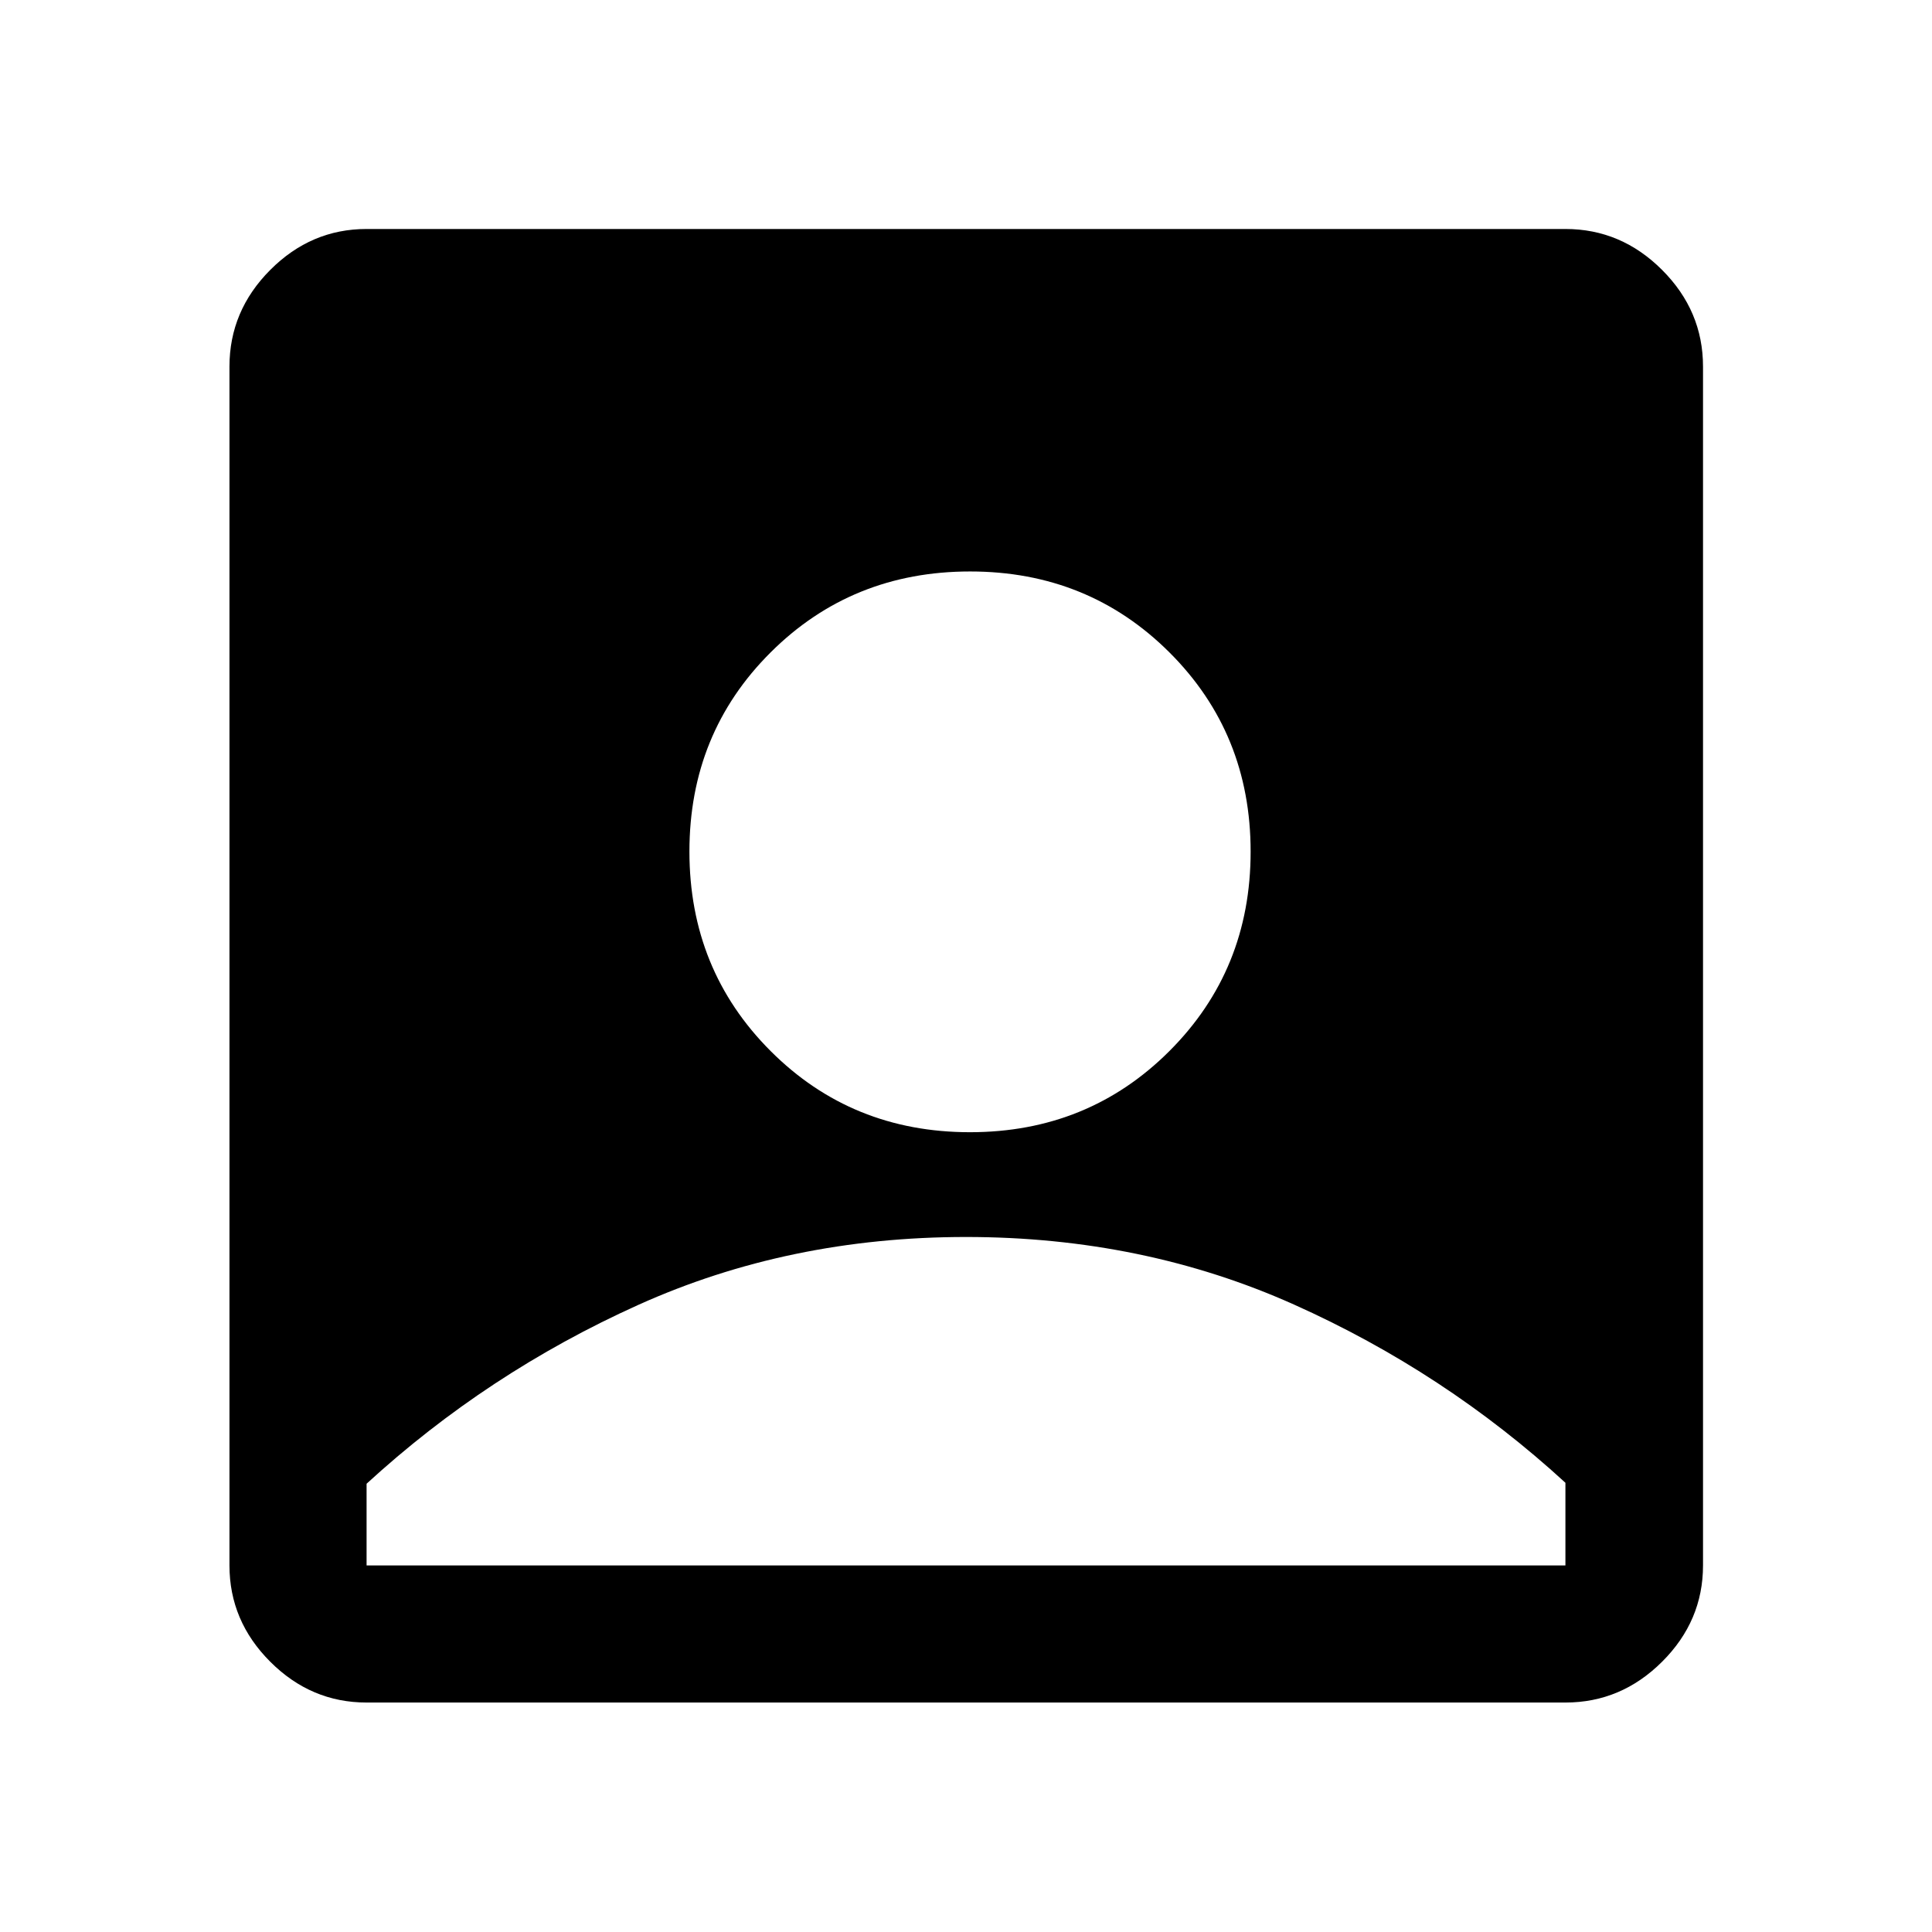
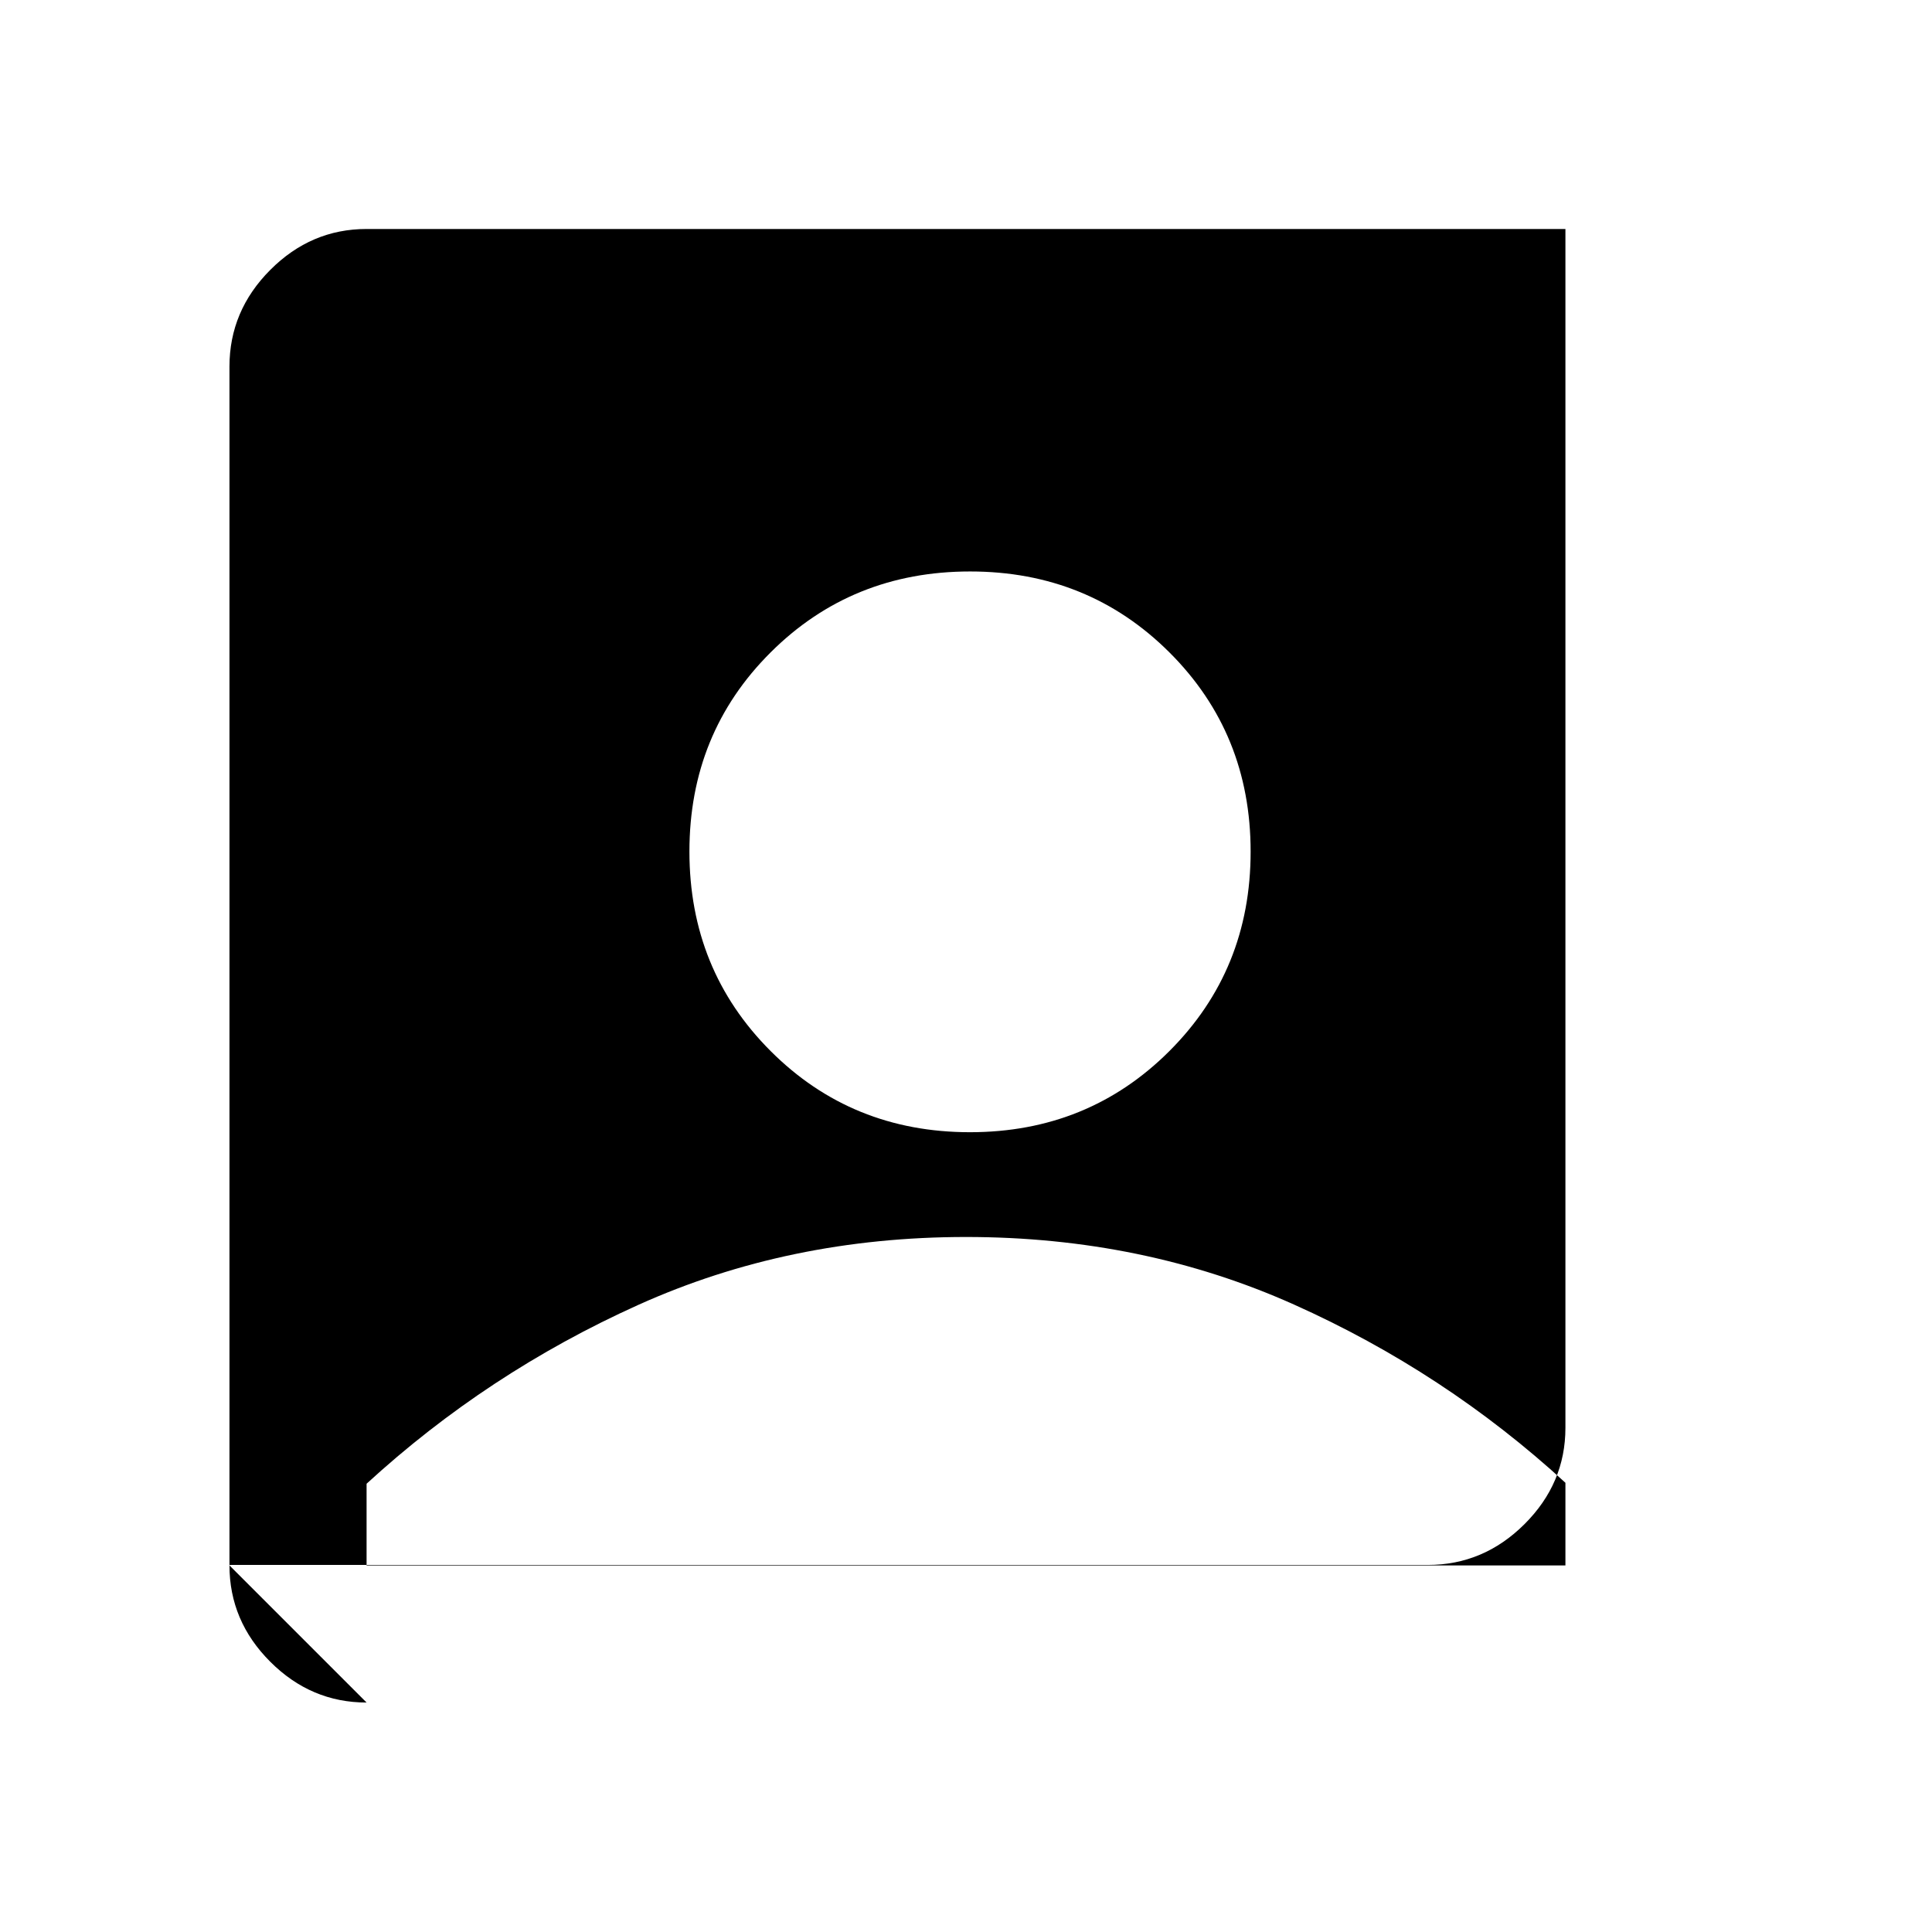
<svg xmlns="http://www.w3.org/2000/svg" width="48" height="48" viewBox="0 -960 960 960">
-   <path d="M481.97-397.41q58.75 0 99.11-40.33 40.35-40.33 40.35-99.08t-40.32-98.98q-40.33-40.24-99.08-40.24t-99.11 40.21q-40.35 40.21-40.35 98.95 0 58.75 40.32 99.11 40.33 40.36 99.08 40.36ZM182.15-114.02q-27.6 0-47.86-20.27-20.27-20.26-20.27-47.86v-595.7q0-27.7 20.27-48.03 20.26-20.34 47.86-20.34h595.7q27.7 0 48.03 20.34 20.34 20.33 20.34 48.03v595.7q0 27.6-20.34 47.86-20.33 20.27-48.03 20.27h-595.7Zm0-68.13h595.7v-41.07q-60-55.04-134.93-88.58Q568-345.35 480-345.35q-88 0-162.92 33.78-74.93 33.79-134.93 88.83v40.59Z" />
+   <path d="M481.97-397.41q58.75 0 99.11-40.33 40.35-40.33 40.35-99.08t-40.32-98.98q-40.33-40.24-99.08-40.24t-99.11 40.21q-40.35 40.21-40.35 98.95 0 58.75 40.32 99.11 40.33 40.36 99.08 40.36ZM182.15-114.02q-27.6 0-47.86-20.27-20.27-20.26-20.27-47.86v-595.7q0-27.7 20.27-48.03 20.26-20.34 47.86-20.34h595.7v595.7q0 27.6-20.34 47.86-20.33 20.27-48.03 20.27h-595.7Zm0-68.13h595.7v-41.07q-60-55.04-134.93-88.58Q568-345.35 480-345.35q-88 0-162.92 33.78-74.93 33.79-134.93 88.83v40.59Z" />
</svg>